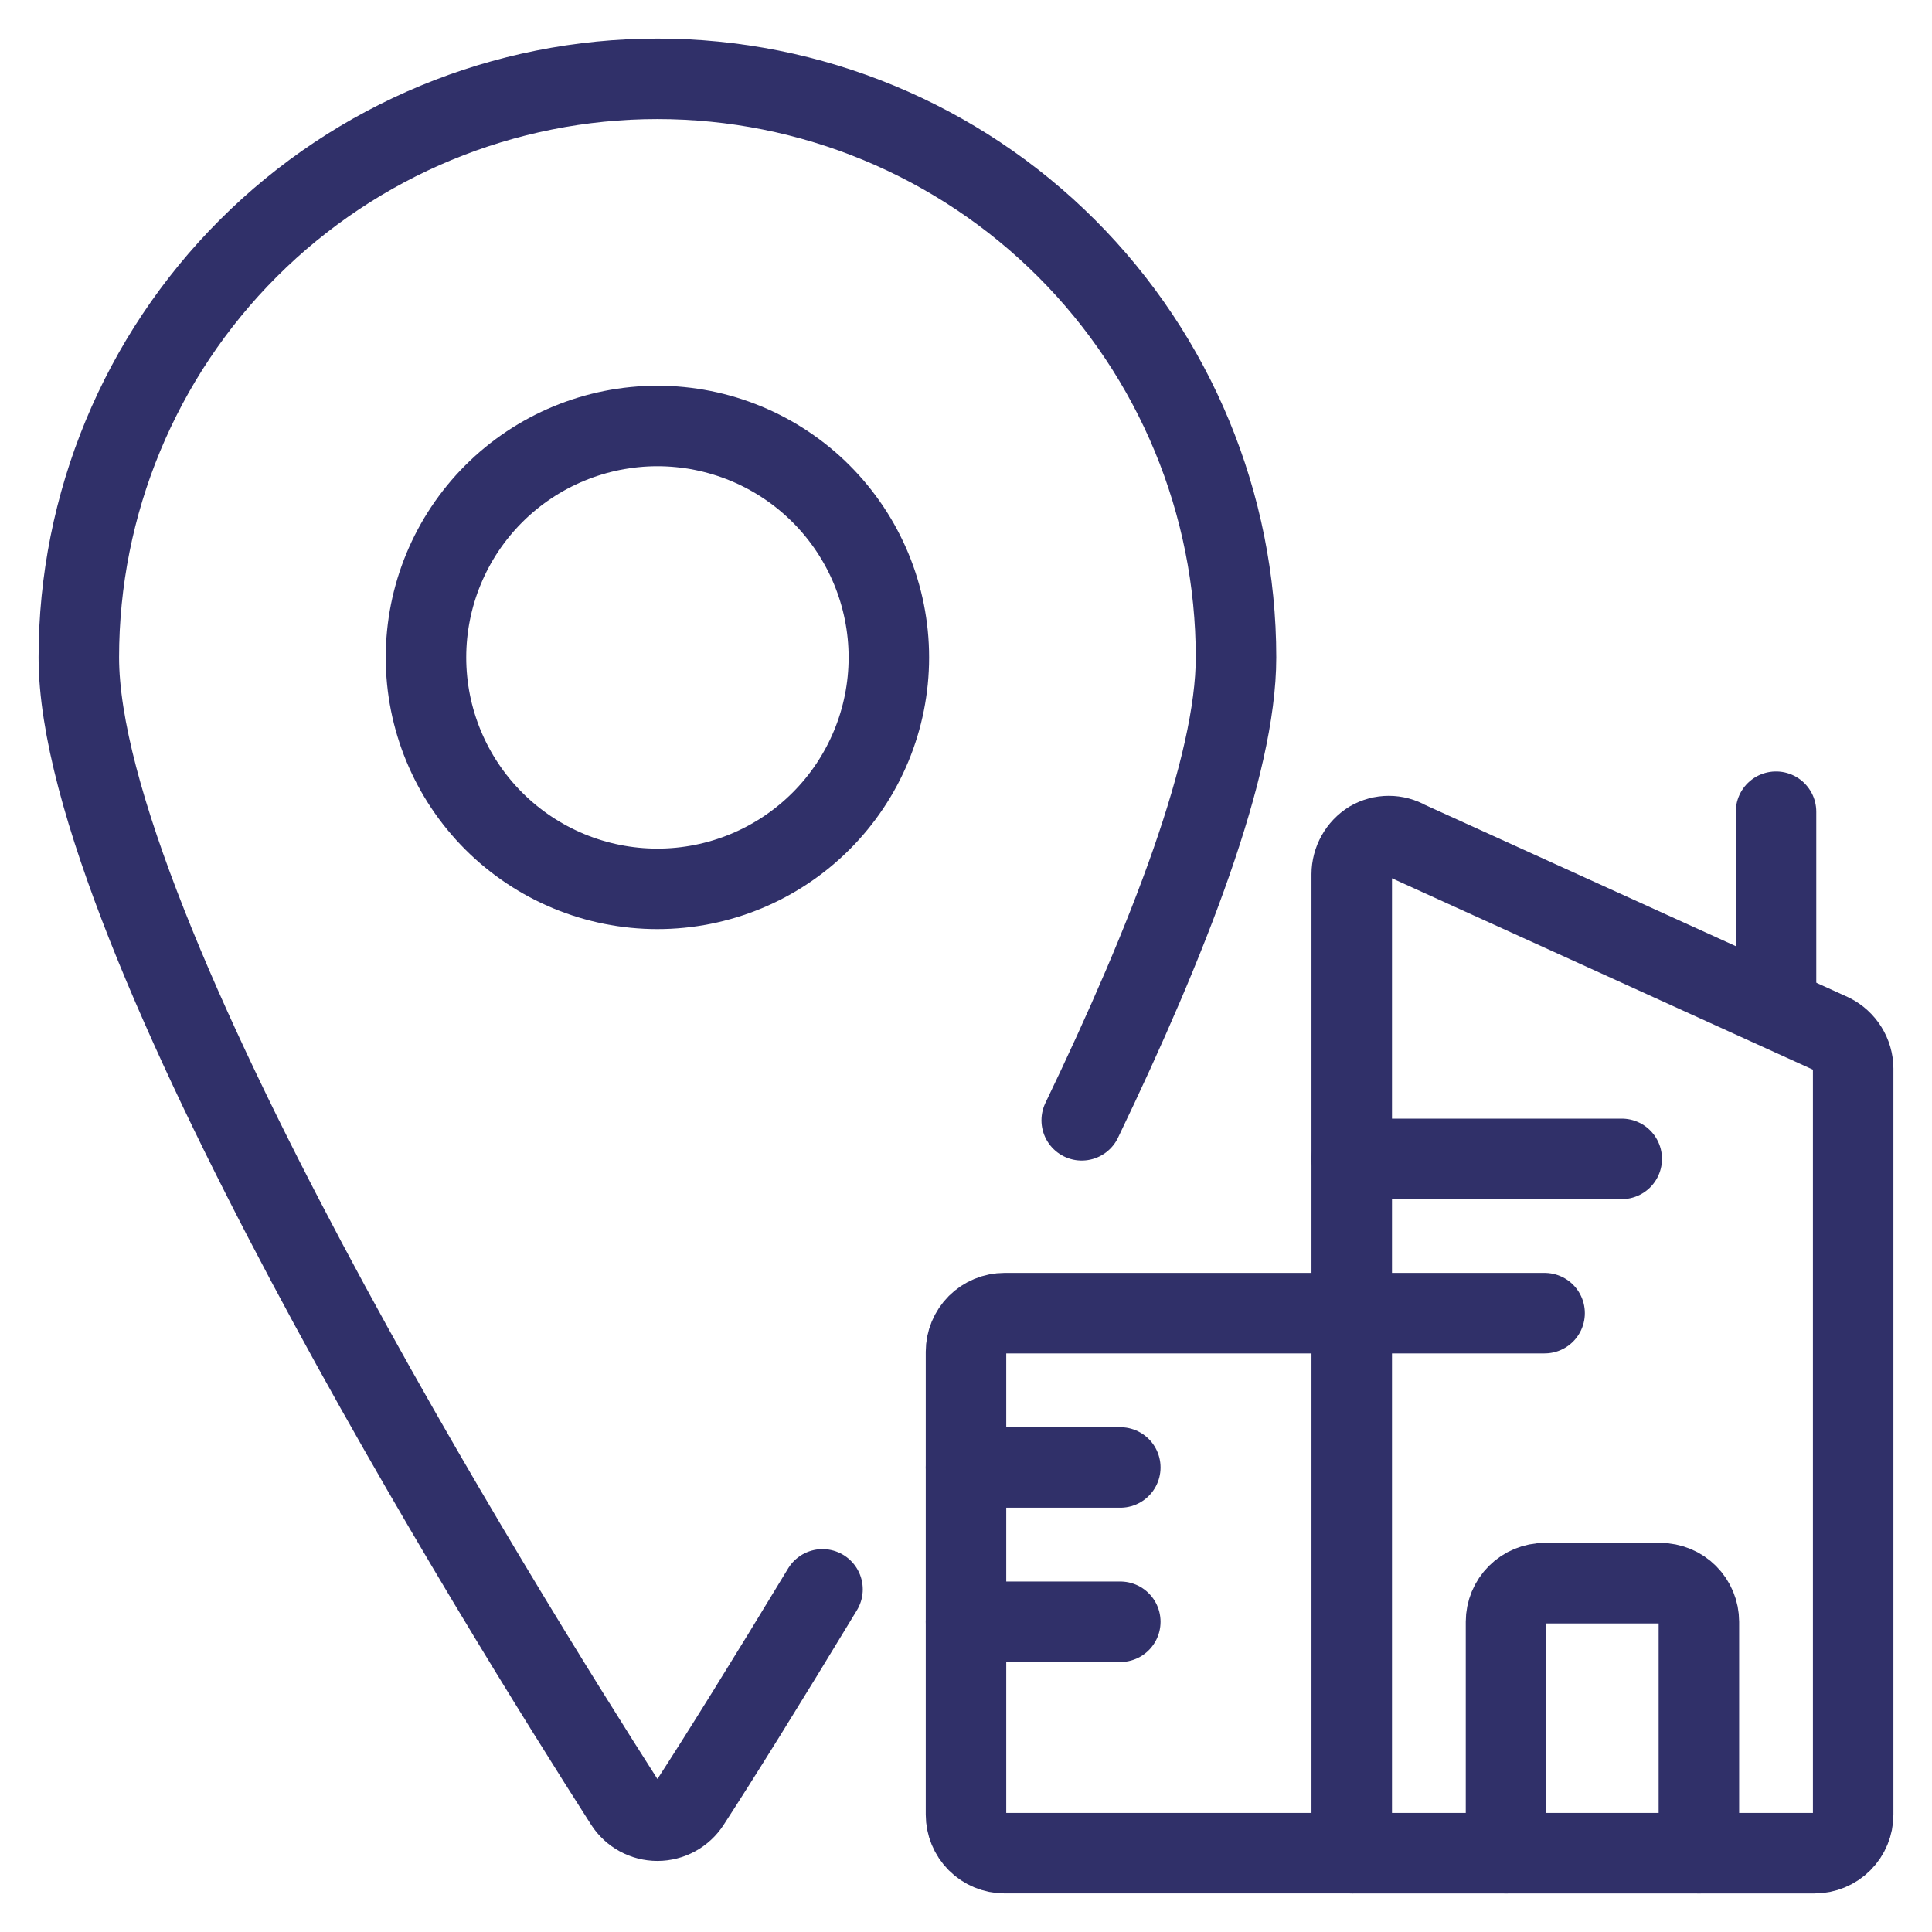
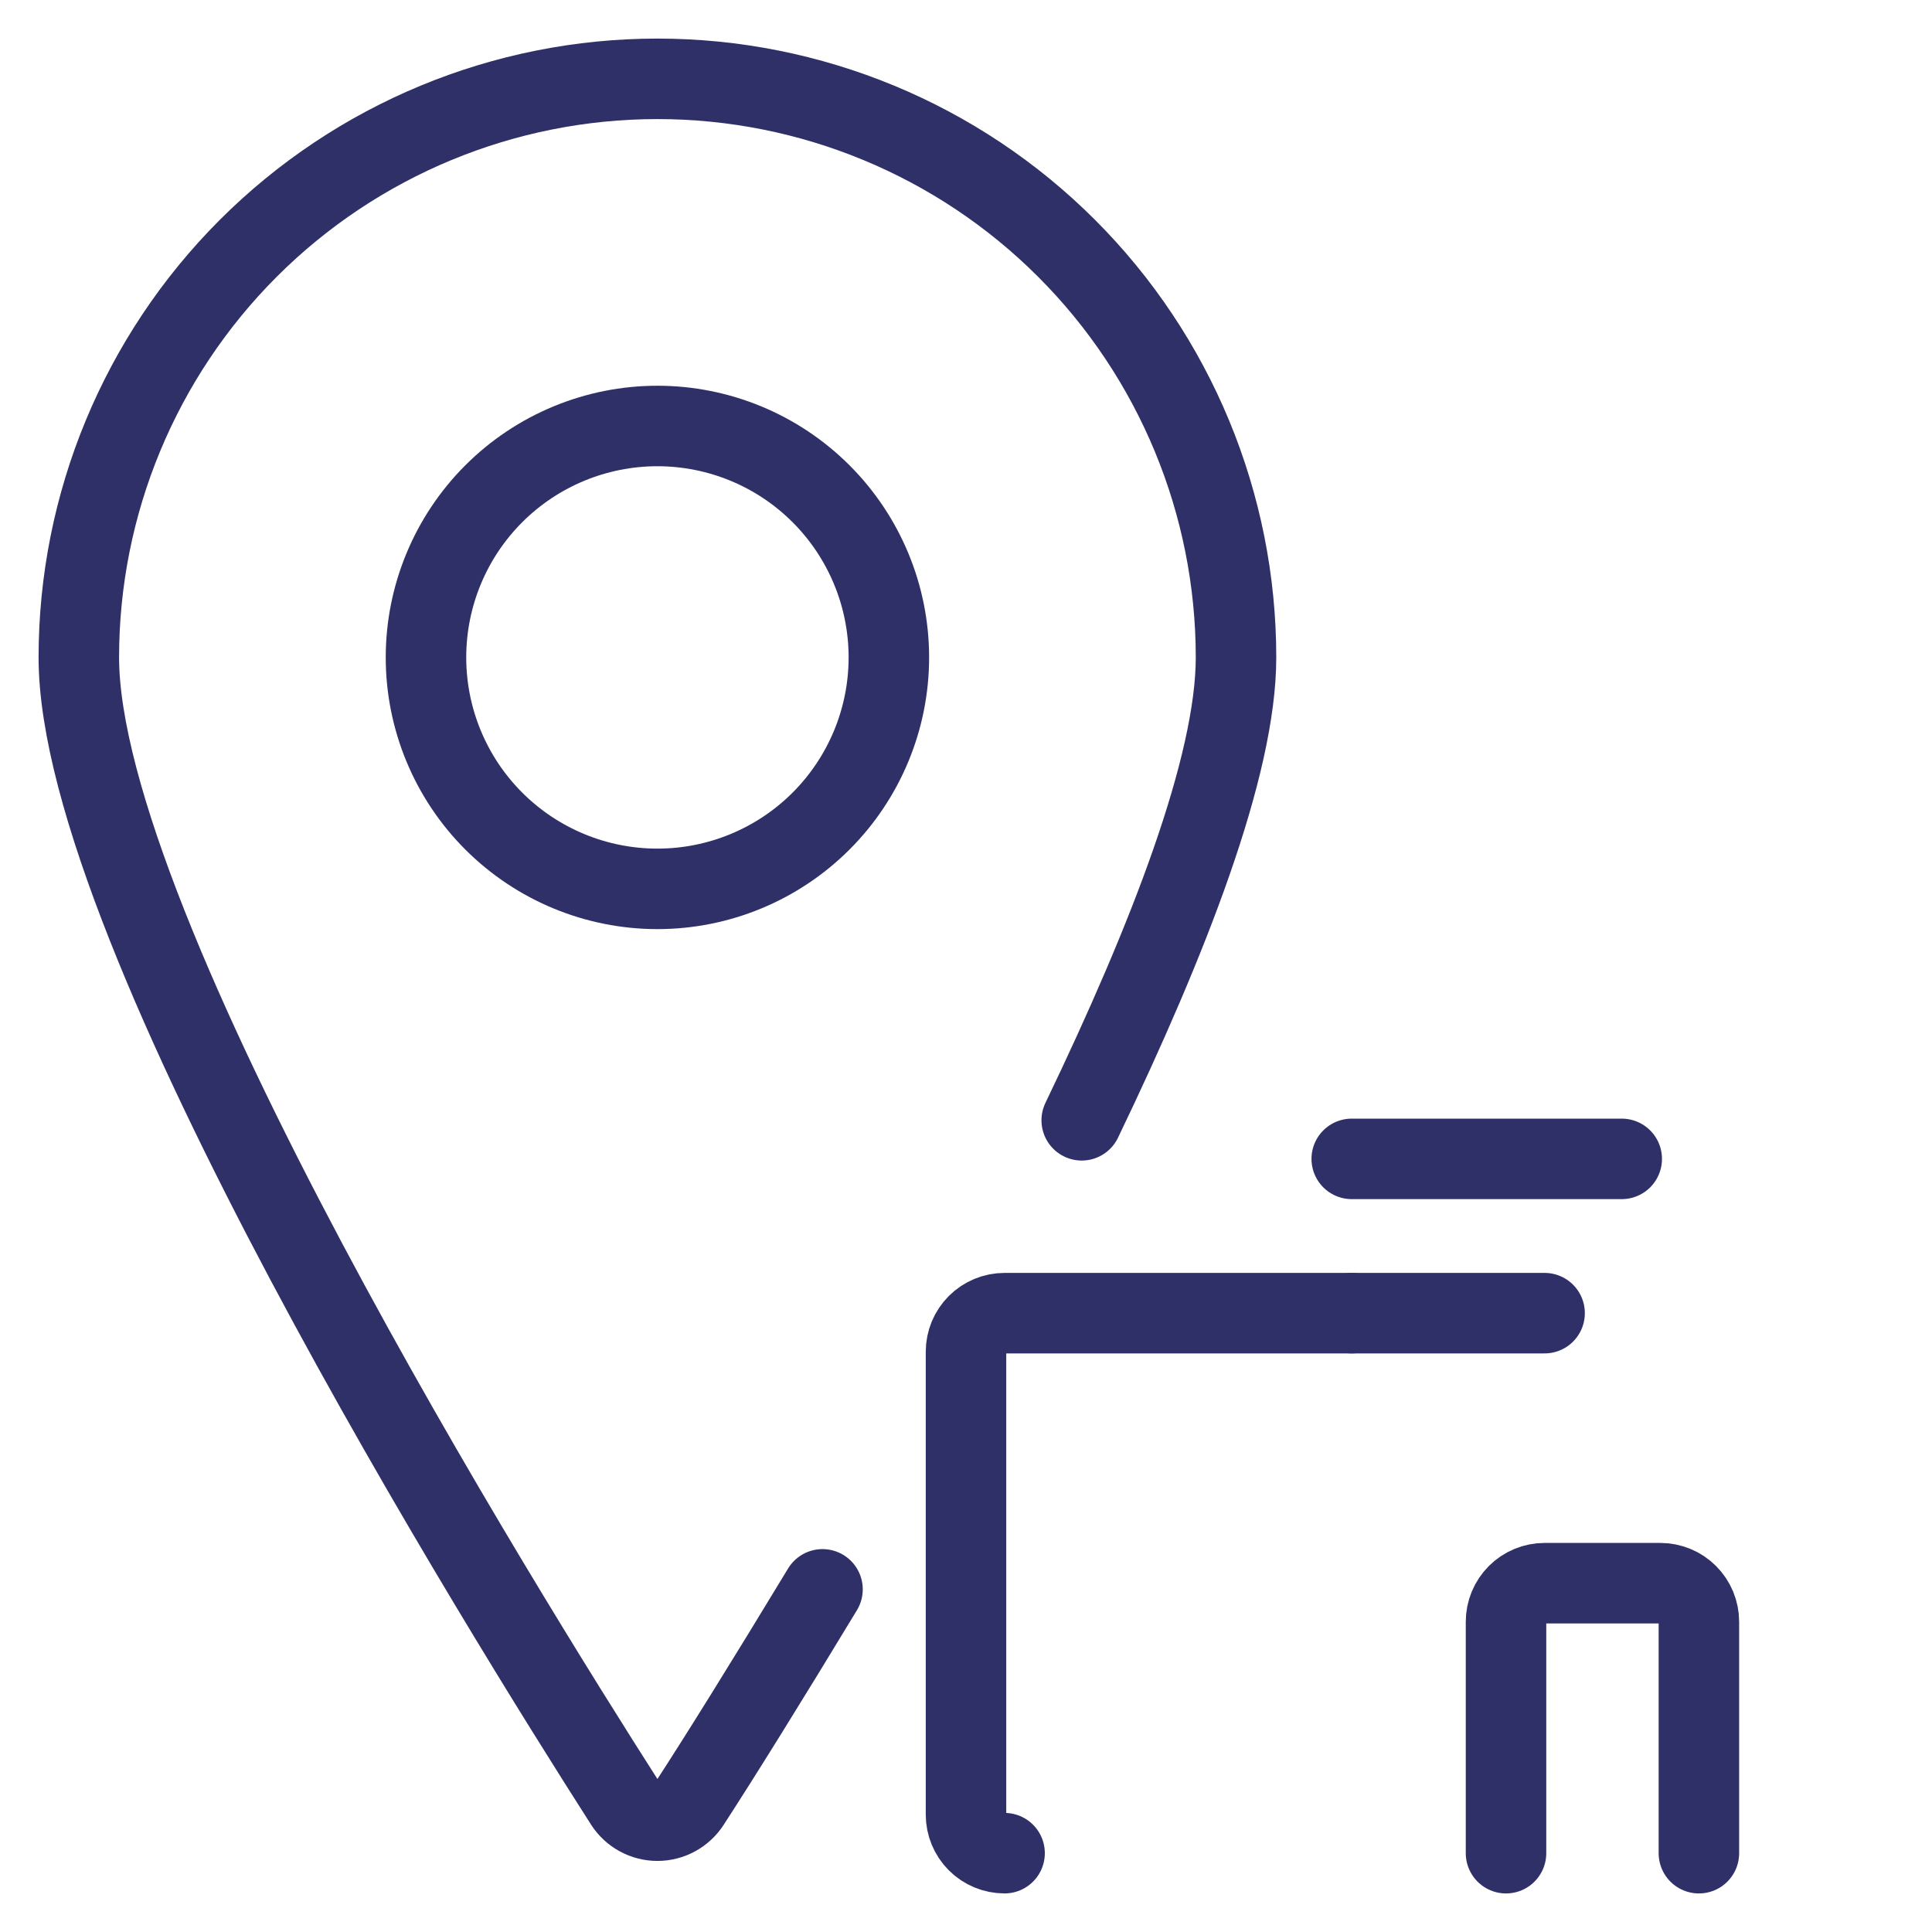
<svg xmlns="http://www.w3.org/2000/svg" width="96" height="96" viewBox="0 0 96 96" fill="none">
  <path d="M40.87 78.974C38.11 83.535 35.772 87.292 34.277 89.592C34.103 89.861 33.864 90.082 33.583 90.235C33.302 90.388 32.987 90.469 32.667 90.469C32.346 90.469 32.031 90.388 31.75 90.235C31.469 90.082 31.23 89.861 31.057 89.592C25 80.124 3.917 46.275 3.917 32.667C3.917 25.042 6.946 17.729 12.337 12.338C17.729 6.946 25.042 3.917 32.667 3.917C40.292 3.917 47.604 6.946 52.996 12.338C58.388 17.729 61.417 25.042 61.417 32.667C61.417 38.072 58.082 46.659 53.75 55.667" stroke="#303069" stroke-width="4" stroke-linecap="round" stroke-linejoin="round" />
  <path d="M21.167 32.667C21.167 35.717 22.378 38.642 24.535 40.799C26.692 42.955 29.617 44.167 32.667 44.167C35.717 44.167 38.642 42.955 40.798 40.799C42.955 38.642 44.167 35.717 44.167 32.667C44.167 29.617 42.955 26.692 40.798 24.535C38.642 22.379 35.717 21.167 32.667 21.167C29.617 21.167 26.692 22.379 24.535 24.535C22.378 26.692 21.167 29.617 21.167 32.667Z" stroke="#303069" stroke-width="4" stroke-linecap="round" stroke-linejoin="round" />
-   <path d="M92.083 90.167C92.083 90.675 91.881 91.163 91.522 91.522C91.162 91.882 90.675 92.084 90.167 92.084H67.167V43.439C67.168 43.109 67.254 42.785 67.415 42.496C67.575 42.208 67.807 41.965 68.087 41.791C68.366 41.629 68.684 41.544 69.007 41.544C69.33 41.544 69.647 41.629 69.927 41.791L91.01 51.374C91.33 51.535 91.599 51.782 91.788 52.086C91.978 52.39 92.08 52.74 92.083 53.099V90.167Z" stroke="#303069" stroke-width="4" stroke-linecap="round" stroke-linejoin="round" />
-   <path d="M88.25 49.917V40.334" stroke="#303069" stroke-width="4" stroke-linecap="round" stroke-linejoin="round" />
-   <path d="M48 72.917H55.667" stroke="#303069" stroke-width="4" stroke-linecap="round" stroke-linejoin="round" />
-   <path d="M48 80.584H55.667" stroke="#303069" stroke-width="4" stroke-linecap="round" stroke-linejoin="round" />
  <path d="M67.167 57.584H80.583" stroke="#303069" stroke-width="4" stroke-linecap="round" stroke-linejoin="round" />
  <path d="M67.167 65.25H76.75" stroke="#303069" stroke-width="4" stroke-linecap="round" stroke-linejoin="round" />
-   <path d="M67.167 65.25H49.917C49.408 65.25 48.921 65.452 48.561 65.811C48.202 66.171 48 66.658 48 67.167V90.167C48 90.675 48.202 91.162 48.561 91.522C48.921 91.881 49.408 92.083 49.917 92.083H67.167" stroke="#303069" stroke-width="4" stroke-linecap="round" stroke-linejoin="round" />
+   <path d="M67.167 65.25H49.917C49.408 65.25 48.921 65.452 48.561 65.811C48.202 66.171 48 66.658 48 67.167V90.167C48 90.675 48.202 91.162 48.561 91.522C48.921 91.881 49.408 92.083 49.917 92.083" stroke="#303069" stroke-width="4" stroke-linecap="round" stroke-linejoin="round" />
  <path d="M74.833 92.084V80.584C74.833 80.332 74.883 80.083 74.979 79.85C75.076 79.618 75.217 79.406 75.395 79.228C75.573 79.05 75.784 78.909 76.016 78.813C76.249 78.717 76.498 78.667 76.75 78.667H82.5C82.752 78.667 83.001 78.717 83.233 78.813C83.466 78.909 83.677 79.05 83.855 79.228C84.033 79.406 84.174 79.618 84.271 79.85C84.367 80.083 84.417 80.332 84.417 80.584V92.084" stroke="#303069" stroke-width="4" stroke-linecap="round" stroke-linejoin="round" />
</svg>